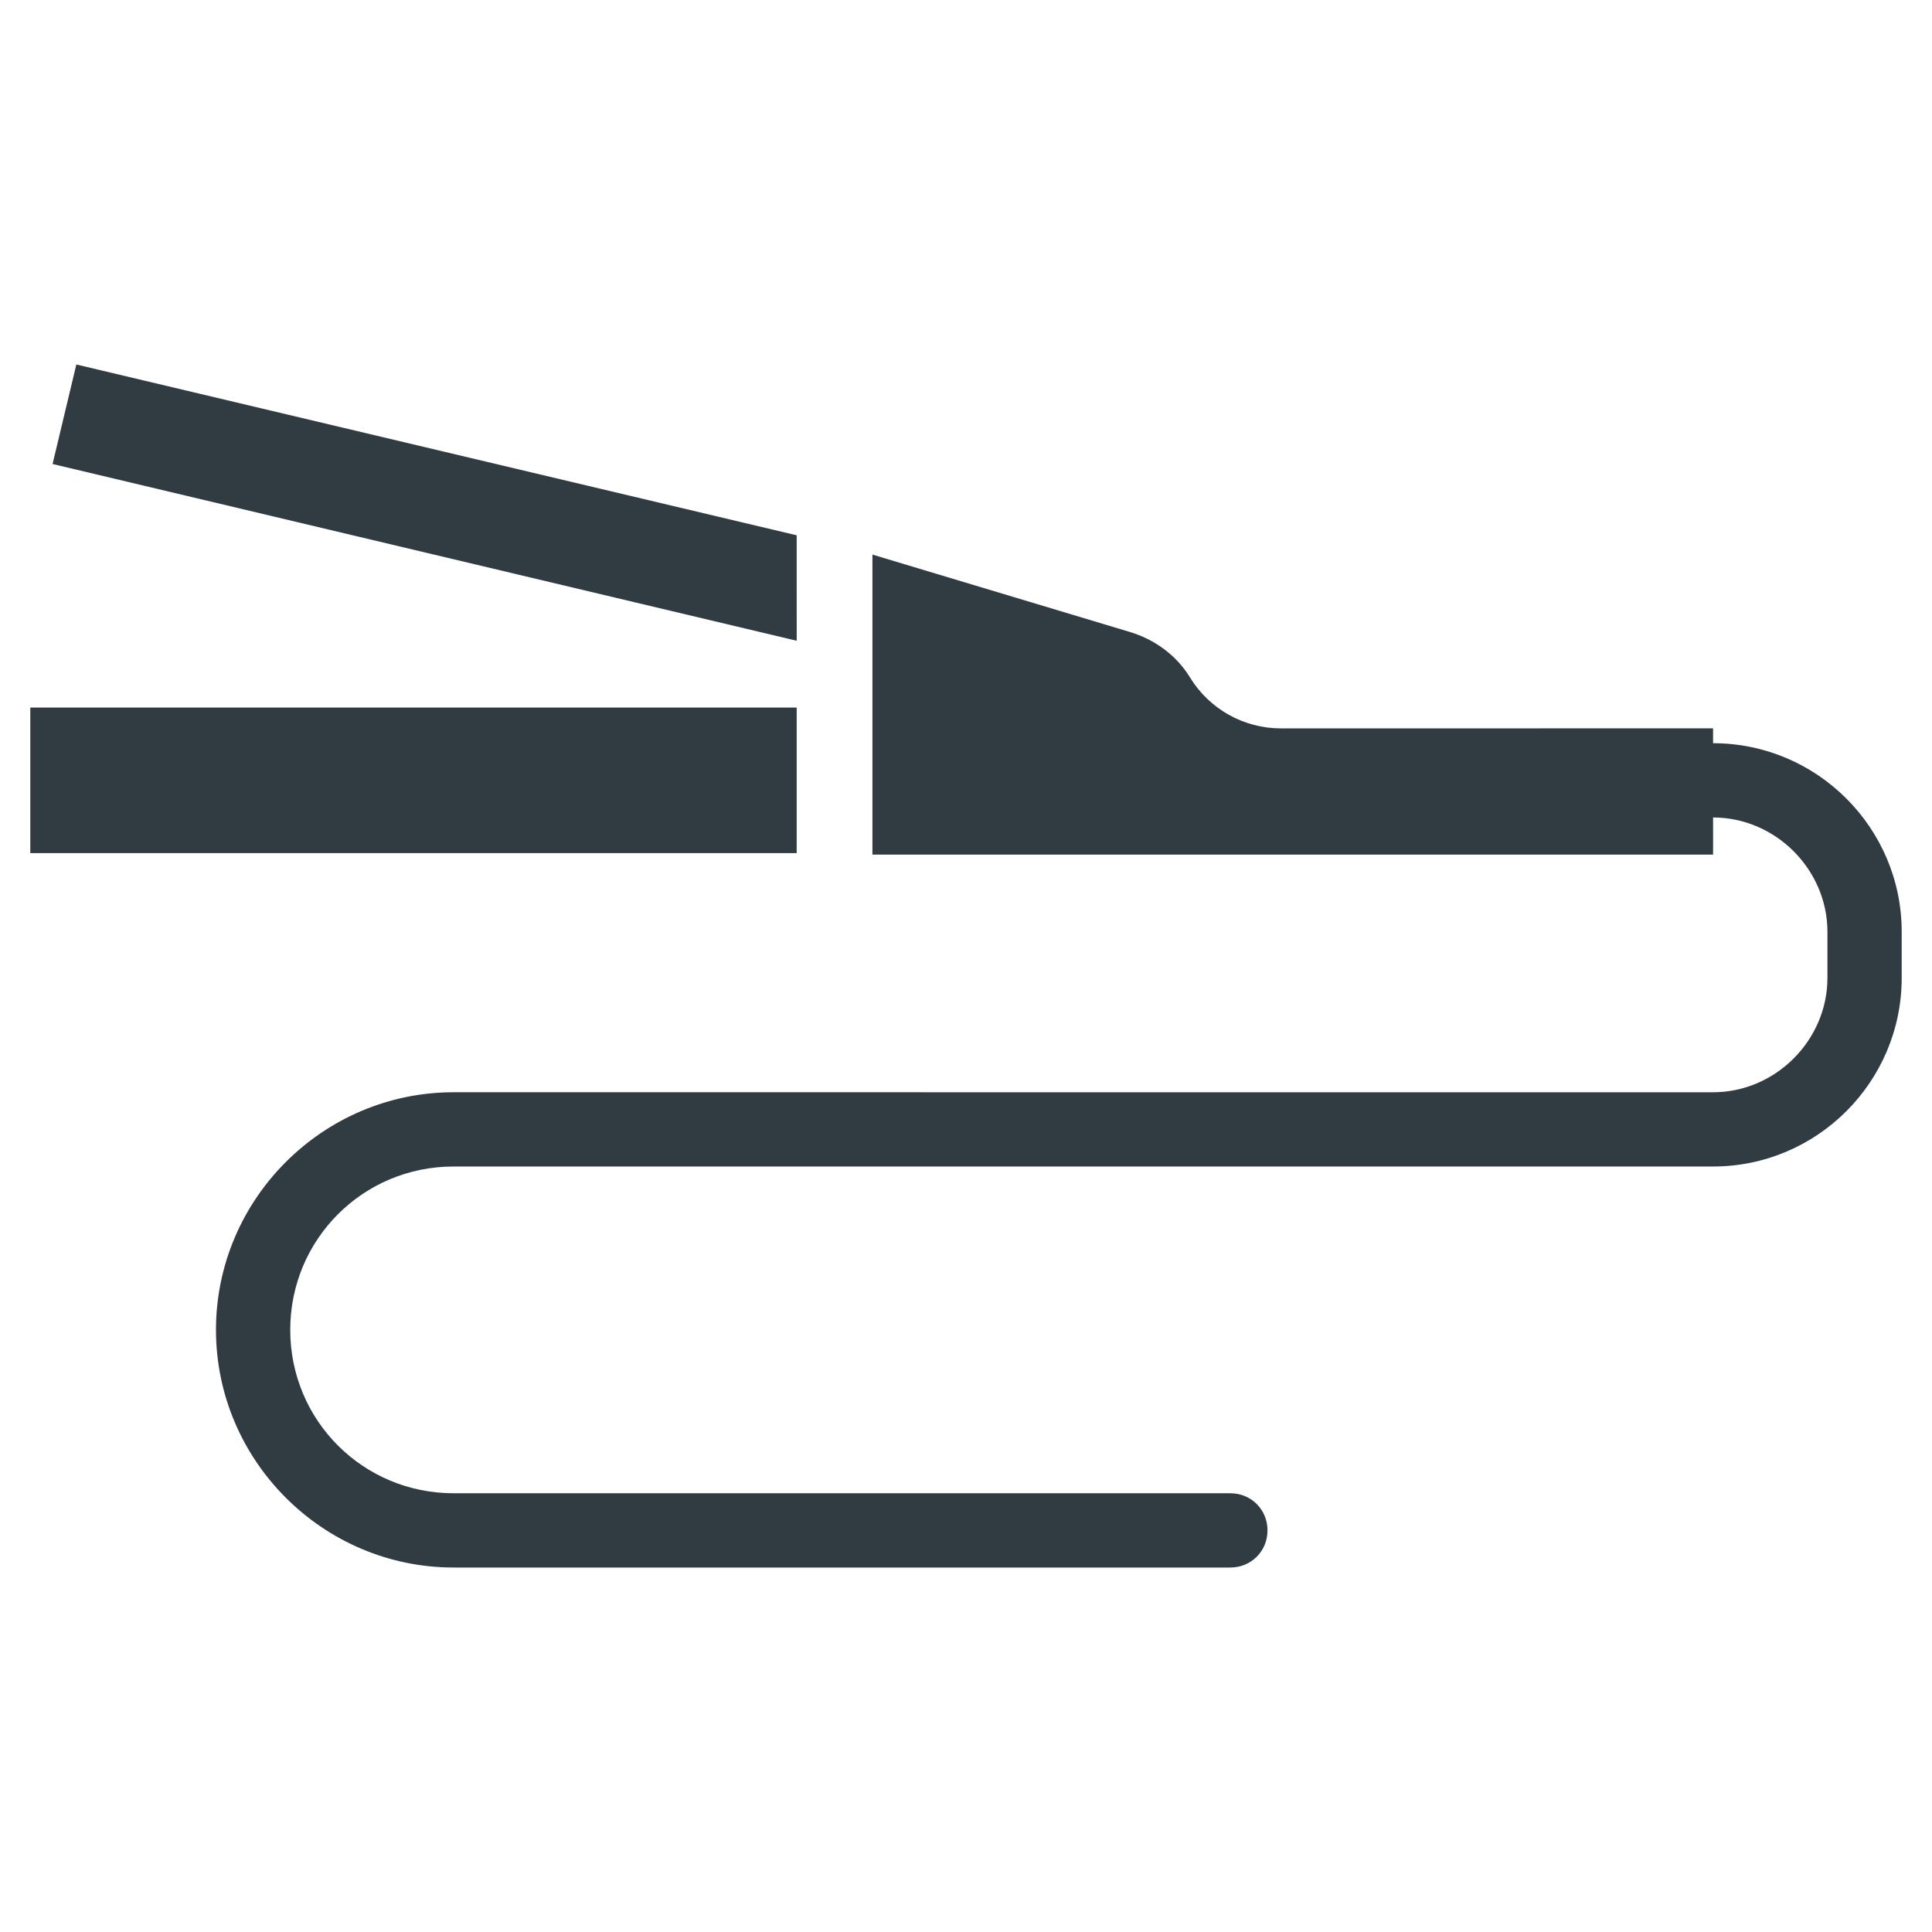
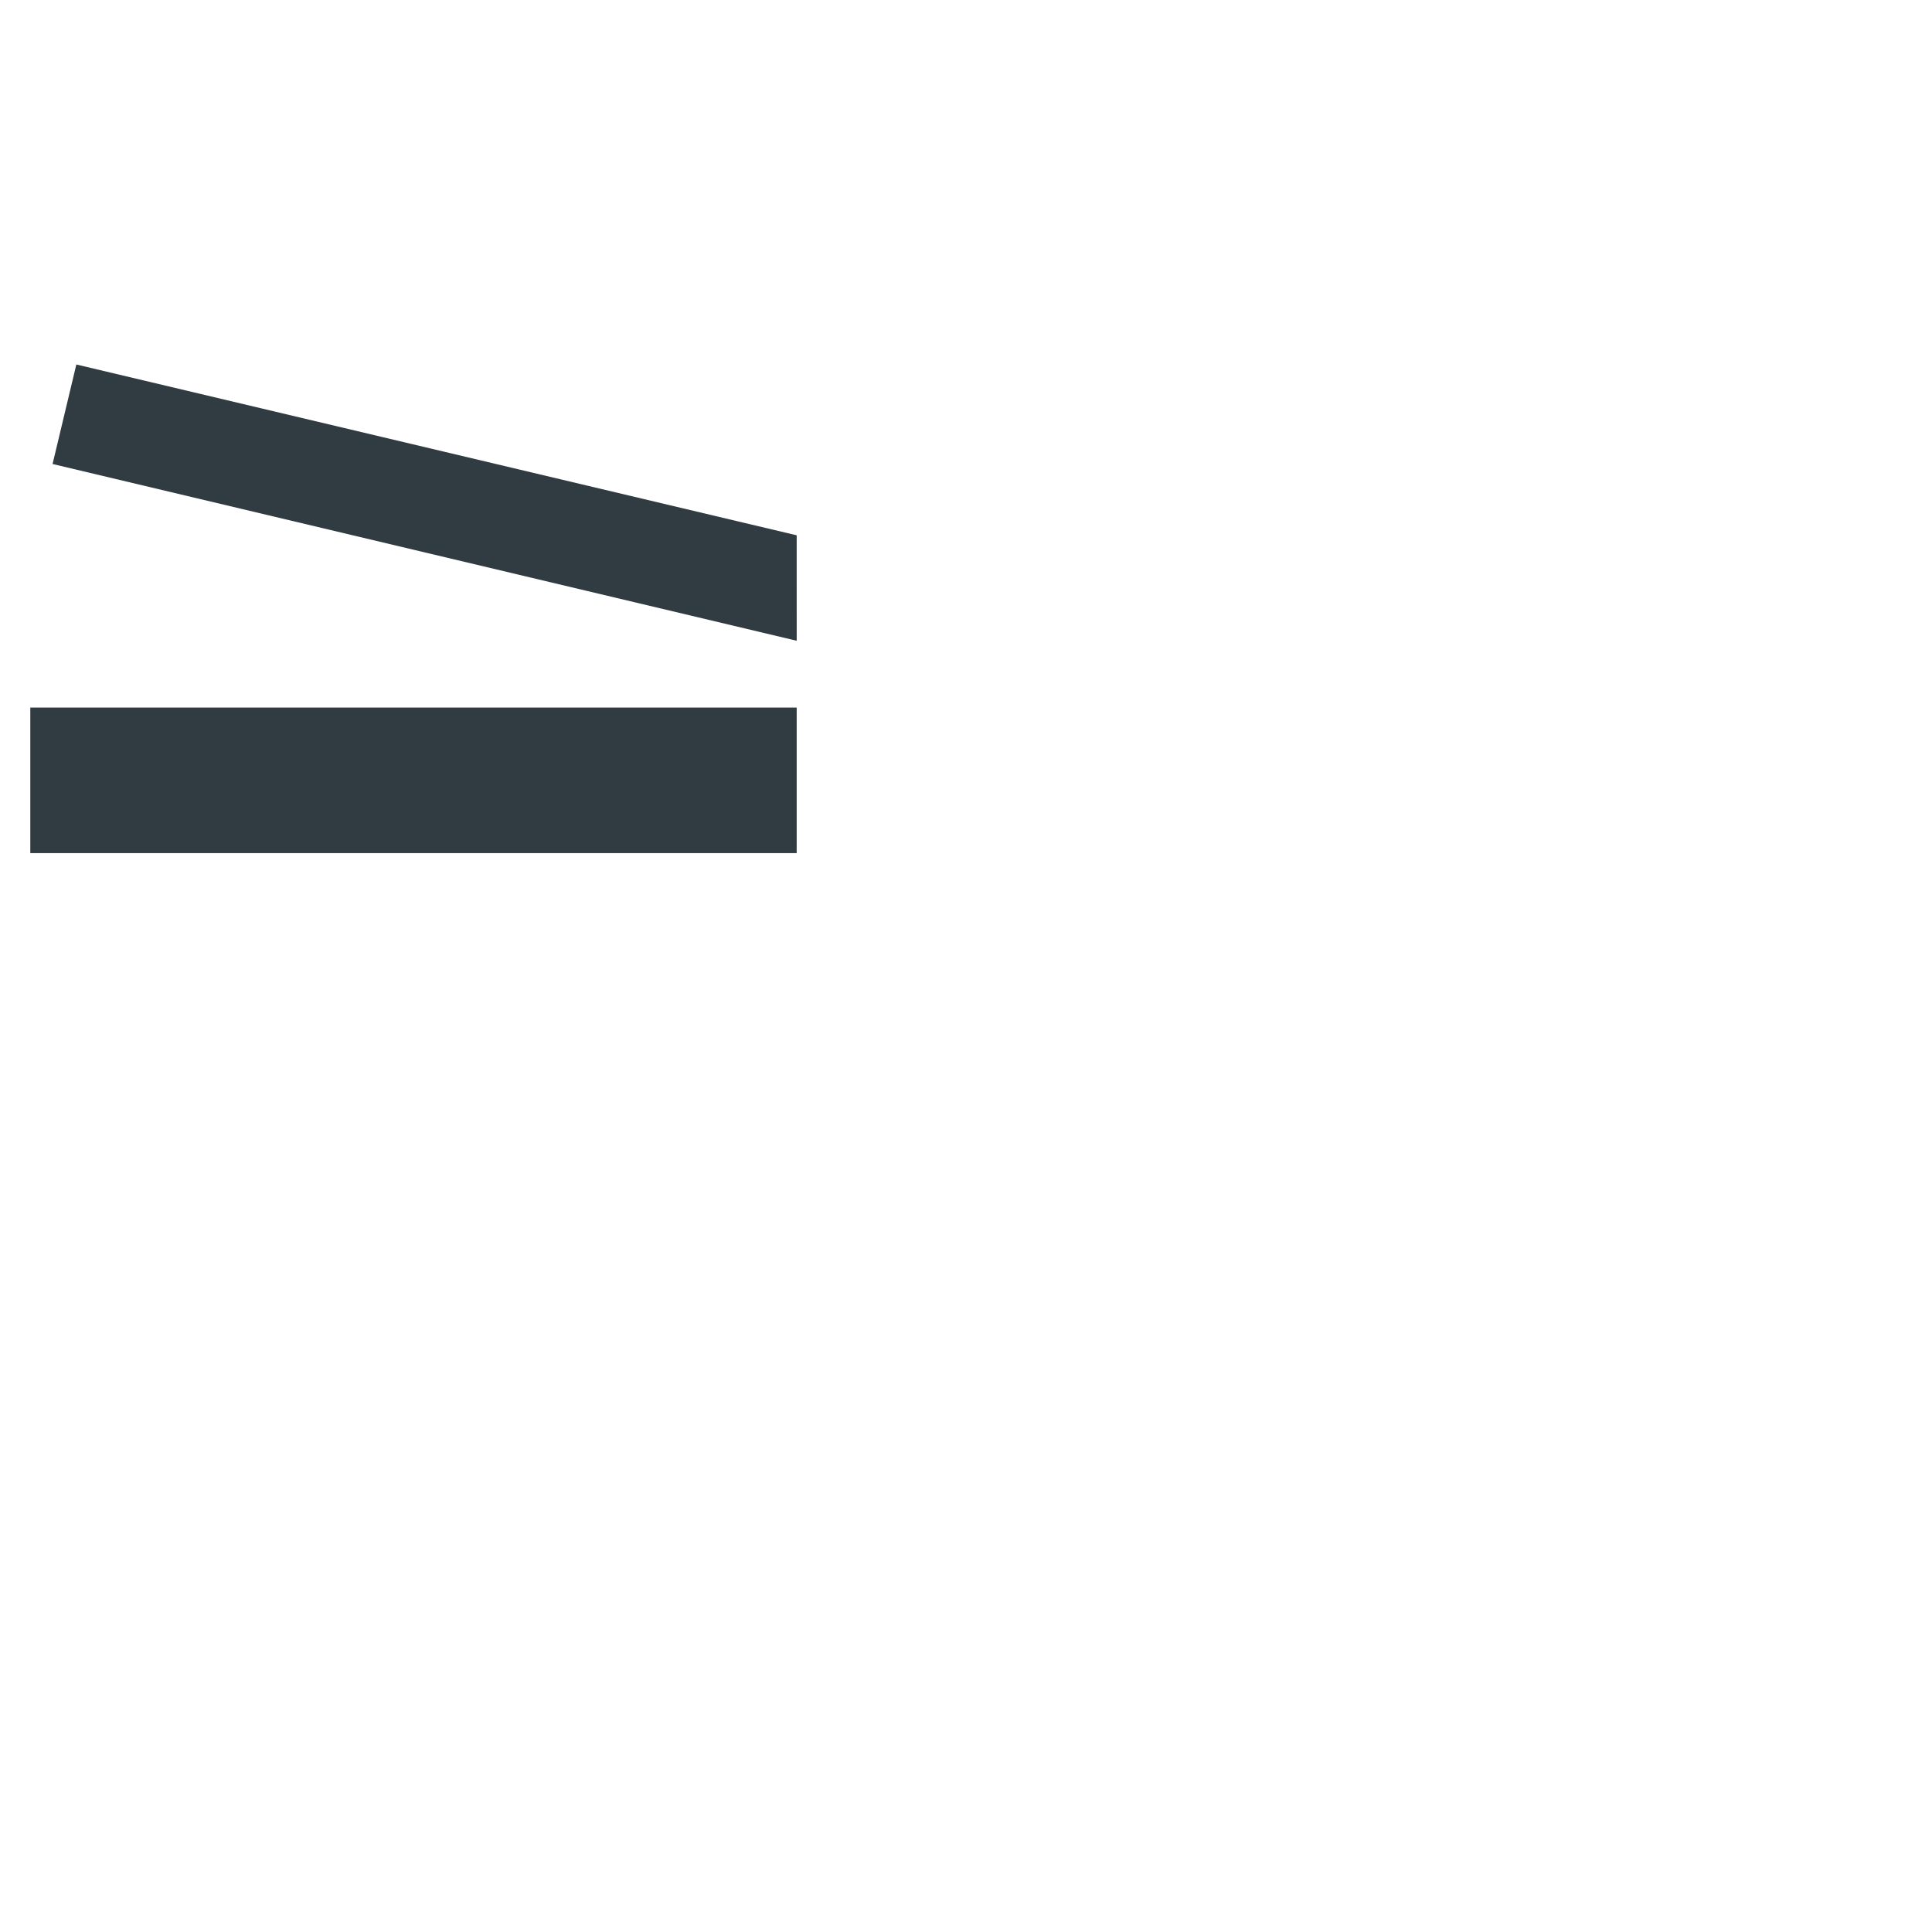
<svg xmlns="http://www.w3.org/2000/svg" width="800px" height="800px" version="1.1" viewBox="144 144 512 512">
  <g fill="#303c42">
-     <path d="m597.98 340.96v-3.938l-114.54 0.004c-9.84 0-18.895-5.117-24.008-13.383-3.543-5.902-9.445-10.234-16.137-12.203l-68.094-20.469v79.508h222.78v-9.84c16.531 0 30.309 13.777 30.309 30.309v12.203c0 16.531-13.777 30.309-30.309 30.309l-333.77-0.004c-34.637 0-62.977 28.34-62.977 62.977 0 34.637 28.34 62.977 62.977 62.977h205.85c5.512 0 9.84-4.328 9.84-9.84 0-5.512-4.328-9.84-9.84-9.84h-205.85c-24.008 0-43.297-19.285-43.297-43.297 0-24.008 19.285-43.297 43.297-43.297h333.77c27.551 0 49.988-22.434 49.988-49.988v-12.203c0-27.547-22.438-49.984-49.988-49.984z" />
    <path d="m152.03 331.51h203.1v38.574h-203.1z" />
    <path d="m355.13 285.86-190.9-45.266-6.297 26.371 197.2 46.84z" />
  </g>
</svg>